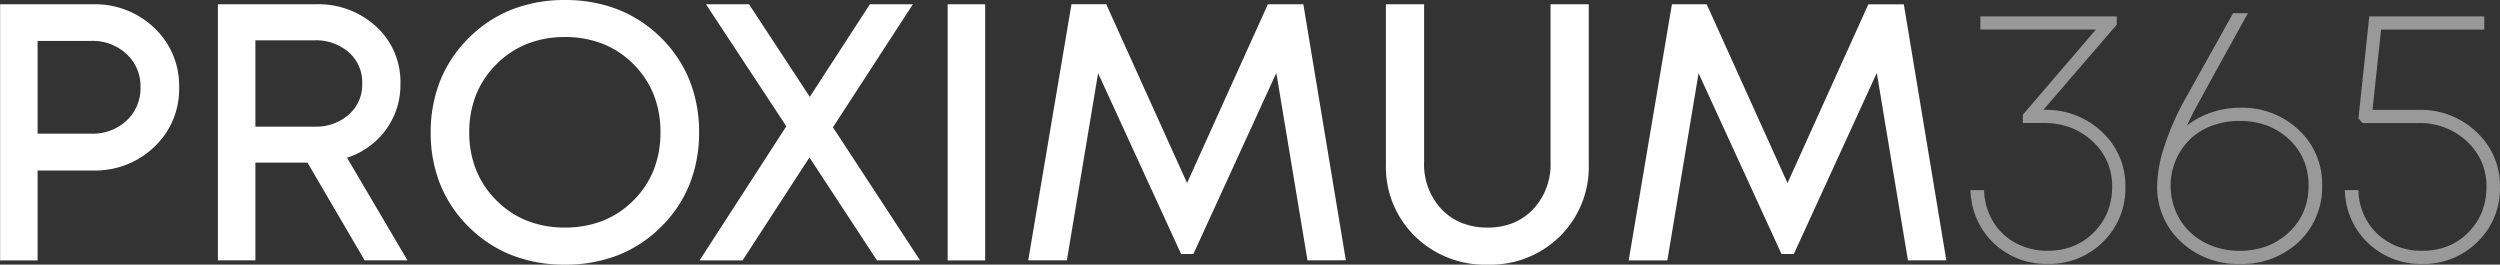
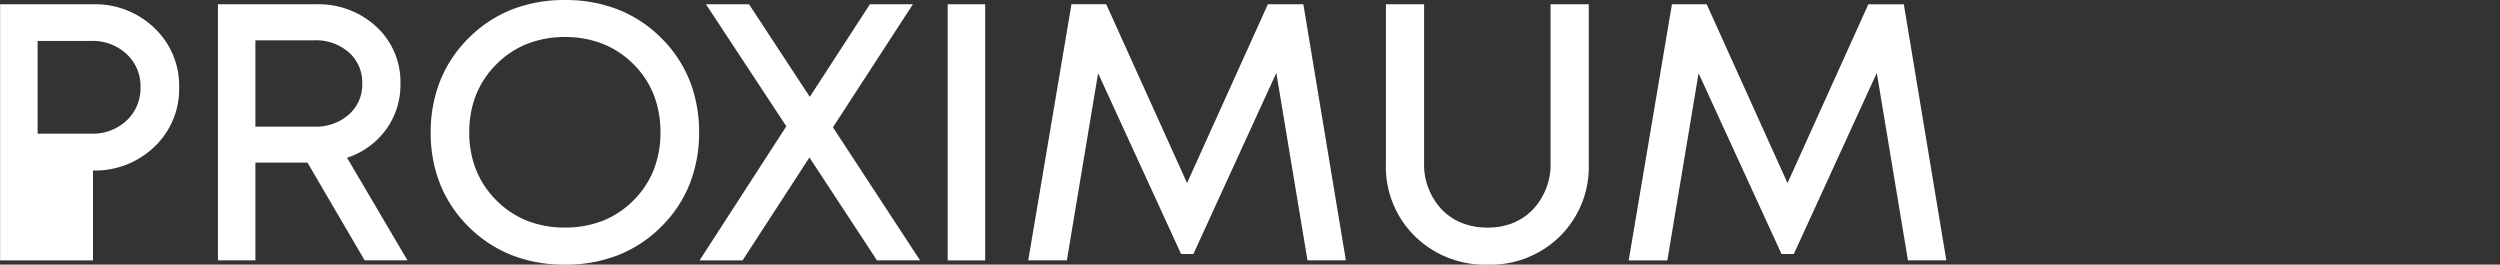
<svg xmlns="http://www.w3.org/2000/svg" id="Proximum365" width="130.25" height="13.787" viewBox="0 0 130.25 13.787">
  <rect x="0" y="0" width="130.25" height="13.787" fill="#333333" stroke="none" />
-   <path id="Proximum" d="M-984.782-2573.52a5.06,5.06,0,0,1-1.512-3.761v-8.325h1.99v8.214a3.414,3.414,0,0,0,.92,2.476,3.017,3.017,0,0,0,1.053.707,3.62,3.62,0,0,0,1.339.237,3.5,3.5,0,0,0,1.311-.236,3.041,3.041,0,0,0,1.045-.707,3.413,3.413,0,0,0,.92-2.476v-8.214h1.99v8.325a5.08,5.08,0,0,1-1.5,3.761,5.166,5.166,0,0,1-3.765,1.479A5.218,5.218,0,0,1-984.782-2573.52Zm-47.044.989a6.621,6.621,0,0,1-2.246-1.472,6.548,6.548,0,0,1-1.489-2.214,7.217,7.217,0,0,1-.5-2.708,7.237,7.237,0,0,1,.5-2.71,6.592,6.592,0,0,1,1.489-2.221,6.614,6.614,0,0,1,2.246-1.479,7.5,7.5,0,0,1,2.758-.493,7.521,7.521,0,0,1,2.756.49,6.619,6.619,0,0,1,2.246,1.472,6.541,6.541,0,0,1,1.489,2.217,7.255,7.255,0,0,1,.5,2.716,7.25,7.25,0,0,1-.5,2.714,6.548,6.548,0,0,1-1.489,2.217,6.625,6.625,0,0,1-2.246,1.472,7.531,7.531,0,0,1-2.756.49A7.536,7.536,0,0,1-1031.826-2572.531Zm.786-11.011a4.7,4.7,0,0,0-1.6,1.064,4.752,4.752,0,0,0-1.059,1.593,5.246,5.246,0,0,0-.353,1.95,5.243,5.243,0,0,0,.353,1.949,4.746,4.746,0,0,0,1.059,1.593,4.7,4.7,0,0,0,1.6,1.064,5.306,5.306,0,0,0,1.972.355,5.345,5.345,0,0,0,1.972-.353,4.689,4.689,0,0,0,1.595-1.057,4.689,4.689,0,0,0,1.058-1.591,5.291,5.291,0,0,0,.353-1.961,5.292,5.292,0,0,0-.353-1.962,4.7,4.7,0,0,0-1.058-1.592,4.71,4.71,0,0,0-1.6-1.057,5.334,5.334,0,0,0-1.971-.353A5.311,5.311,0,0,0-1031.04-2583.542Zm71.944,11.278-.023-.139-1.6-9.627-4.322,9.433h-.642l-4.321-9.416-1.627,9.749h-2.014l.033-.195,2.22-13.147h1.812l.045.1,4.165,9.216,4.21-9.314h1.85l.023.139,2.191,13.2Zm-31.284,0-.023-.139-1.6-9.627-4.321,9.433h-.642l-.045-.1-4.278-9.319-1.627,9.749h-2.013l.033-.195,2.22-13.147h1.812l.044.1,4.166,9.216,4.21-9.314h1.849l.023.139,2.191,13.2Zm-18.746,0v-13.342h1.953v13.342Zm-3.683,0-.049-.075-3.47-5.287-3.483,5.362h-2.24l4.519-6.986-4.186-6.356h2.242l.05.075,3.117,4.748,3.129-4.823h2.241l-4.165,6.41,4.539,6.931Zm-26.692,0-.048-.083-2.93-5.009h-2.715v5.091h-1.953v-13.342h5.1a4.457,4.457,0,0,1,3.157,1.17,3.916,3.916,0,0,1,1.253,2.974,3.943,3.943,0,0,1-.817,2.472,4.044,4.044,0,0,1-1.966,1.379l3.149,5.347Zm-5.693-6.967h3.071a2.585,2.585,0,0,0,1.805-.635,2.068,2.068,0,0,0,.69-1.614,2.068,2.068,0,0,0-.69-1.614,2.588,2.588,0,0,0-1.805-.634h-3.071Zm-13.3,6.967v-13.342h4.838a4.453,4.453,0,0,1,3.2,1.236,4.134,4.134,0,0,1,1.289,3.094,4.134,4.134,0,0,1-1.289,3.094,4.451,4.451,0,0,1-3.2,1.236h-2.885v4.682Zm1.953-6.6h2.792a2.586,2.586,0,0,0,1.849-.688,2.293,2.293,0,0,0,.72-1.728,2.268,2.268,0,0,0-.72-1.729,2.589,2.589,0,0,0-1.849-.688h-2.792Z" transform="translate(1058.5 2585.829)" fill="#fff" />
-   <path id="_365" data-name="365" d="M-1037.717-2573.795a3.889,3.889,0,0,1-1.264-2.637l-.015-.181h.708l.012.154a3.174,3.174,0,0,0,1.025,2.167,3.31,3.31,0,0,0,2.308.839,3.527,3.527,0,0,0,1.317-.238,3.172,3.172,0,0,0,1.068-.716,3.2,3.2,0,0,0,.709-1.073,3.562,3.562,0,0,0,.237-1.318,3.212,3.212,0,0,0-.254-1.285,3.221,3.221,0,0,0-.763-1.065,3.558,3.558,0,0,0-2.519-.958h-2.924l-.209-.243.007-.072.556-5.241h5.992v.687h-5.376l-.448,4.182h2.4a4.219,4.219,0,0,1,3.027,1.162,3.792,3.792,0,0,1,1.215,2.833,3.879,3.879,0,0,1-1.177,2.889,3.965,3.965,0,0,1-2.86,1.144A3.98,3.98,0,0,1-1037.717-2573.795Zm-9.819-.132a3.87,3.87,0,0,1-1.234-2.927,6.915,6.915,0,0,1,.38-2.049,13.442,13.442,0,0,1,1.018-2.343l2.56-4.584h.772l-.137.248c-1.443,2.6-2.365,4.284-2.67,4.857-.135.257-.259.509-.37.752a4.077,4.077,0,0,1,.851-.517,4.609,4.609,0,0,1,1.931-.415,4.279,4.279,0,0,1,3.037,1.151,3.836,3.836,0,0,1,1.224,2.9,3.891,3.891,0,0,1-1.215,2.936,4.311,4.311,0,0,1-3.083,1.152A4.31,4.31,0,0,1-1047.536-2573.927Zm1.624-6.042a3.279,3.279,0,0,0-1.134.7,3.341,3.341,0,0,0-.744,1.08,3.308,3.308,0,0,0-.275,1.337,3.357,3.357,0,0,0,.461,1.736,3.243,3.243,0,0,0,1.284,1.22,3.85,3.85,0,0,0,1.847.445,4.032,4.032,0,0,0,1.423-.242,3.447,3.447,0,0,0,1.151-.725,3.21,3.21,0,0,0,.764-1.086,3.438,3.438,0,0,0,.254-1.338,3.419,3.419,0,0,0-.254-1.336,3.167,3.167,0,0,0-.763-1.08,3.433,3.433,0,0,0-1.151-.718,4.057,4.057,0,0,0-1.423-.24A4.117,4.117,0,0,0-1045.912-2579.969Zm-11.318,6.173a3.909,3.909,0,0,1-1.254-2.635l-.015-.181h.708l.012.154a3.306,3.306,0,0,0,.513,1.566,3.071,3.071,0,0,0,1.166,1.058,3.479,3.479,0,0,0,1.634.381,3.532,3.532,0,0,0,1.32-.239,3.2,3.2,0,0,0,1.074-.716,3.189,3.189,0,0,0,.718-1.073,3.526,3.526,0,0,0,.24-1.318,3.21,3.21,0,0,0-.254-1.285,3.215,3.215,0,0,0-.764-1.065,3.48,3.48,0,0,0-1.139-.718,3.858,3.858,0,0,0-1.38-.24h-1.116v-.433l.041-.047,3.765-4.39h-6.02v-.687h7.107v.433l-.041.047-3.782,4.389h.084a4.217,4.217,0,0,1,2.989,1.17,3.8,3.8,0,0,1,1.2,2.824,3.894,3.894,0,0,1-1.166,2.888,3.96,3.96,0,0,1-2.872,1.144A3.943,3.943,0,0,1-1057.231-2573.8Z" transform="translate(1161.157 2586.517)" fill="#fff" opacity="0.5" />
+   <path id="Proximum" d="M-984.782-2573.52a5.06,5.06,0,0,1-1.512-3.761v-8.325h1.99v8.214a3.414,3.414,0,0,0,.92,2.476,3.017,3.017,0,0,0,1.053.707,3.62,3.62,0,0,0,1.339.237,3.5,3.5,0,0,0,1.311-.236,3.041,3.041,0,0,0,1.045-.707,3.413,3.413,0,0,0,.92-2.476v-8.214h1.99v8.325a5.08,5.08,0,0,1-1.5,3.761,5.166,5.166,0,0,1-3.765,1.479A5.218,5.218,0,0,1-984.782-2573.52Zm-47.044.989a6.621,6.621,0,0,1-2.246-1.472,6.548,6.548,0,0,1-1.489-2.214,7.217,7.217,0,0,1-.5-2.708,7.237,7.237,0,0,1,.5-2.71,6.592,6.592,0,0,1,1.489-2.221,6.614,6.614,0,0,1,2.246-1.479,7.5,7.5,0,0,1,2.758-.493,7.521,7.521,0,0,1,2.756.49,6.619,6.619,0,0,1,2.246,1.472,6.541,6.541,0,0,1,1.489,2.217,7.255,7.255,0,0,1,.5,2.716,7.25,7.25,0,0,1-.5,2.714,6.548,6.548,0,0,1-1.489,2.217,6.625,6.625,0,0,1-2.246,1.472,7.531,7.531,0,0,1-2.756.49A7.536,7.536,0,0,1-1031.826-2572.531Zm.786-11.011a4.7,4.7,0,0,0-1.6,1.064,4.752,4.752,0,0,0-1.059,1.593,5.246,5.246,0,0,0-.353,1.95,5.243,5.243,0,0,0,.353,1.949,4.746,4.746,0,0,0,1.059,1.593,4.7,4.7,0,0,0,1.6,1.064,5.306,5.306,0,0,0,1.972.355,5.345,5.345,0,0,0,1.972-.353,4.689,4.689,0,0,0,1.595-1.057,4.689,4.689,0,0,0,1.058-1.591,5.291,5.291,0,0,0,.353-1.961,5.292,5.292,0,0,0-.353-1.962,4.7,4.7,0,0,0-1.058-1.592,4.71,4.71,0,0,0-1.6-1.057,5.334,5.334,0,0,0-1.971-.353A5.311,5.311,0,0,0-1031.04-2583.542Zm71.944,11.278-.023-.139-1.6-9.627-4.322,9.433h-.642l-4.321-9.416-1.627,9.749h-2.014l.033-.195,2.22-13.147h1.812l.045.1,4.165,9.216,4.21-9.314h1.85l.023.139,2.191,13.2Zm-31.284,0-.023-.139-1.6-9.627-4.321,9.433h-.642l-.045-.1-4.278-9.319-1.627,9.749h-2.013l.033-.195,2.22-13.147h1.812l.044.1,4.166,9.216,4.21-9.314h1.849l.023.139,2.191,13.2Zm-18.746,0v-13.342h1.953v13.342Zm-3.683,0-.049-.075-3.47-5.287-3.483,5.362h-2.24l4.519-6.986-4.186-6.356h2.242l.05.075,3.117,4.748,3.129-4.823h2.241l-4.165,6.41,4.539,6.931Zm-26.692,0-.048-.083-2.93-5.009h-2.715v5.091h-1.953v-13.342h5.1a4.457,4.457,0,0,1,3.157,1.17,3.916,3.916,0,0,1,1.253,2.974,3.943,3.943,0,0,1-.817,2.472,4.044,4.044,0,0,1-1.966,1.379l3.149,5.347Zm-5.693-6.967h3.071a2.585,2.585,0,0,0,1.805-.635,2.068,2.068,0,0,0,.69-1.614,2.068,2.068,0,0,0-.69-1.614,2.588,2.588,0,0,0-1.805-.634h-3.071Zm-13.3,6.967v-13.342h4.838a4.453,4.453,0,0,1,3.2,1.236,4.134,4.134,0,0,1,1.289,3.094,4.134,4.134,0,0,1-1.289,3.094,4.451,4.451,0,0,1-3.2,1.236v4.682Zm1.953-6.6h2.792a2.586,2.586,0,0,0,1.849-.688,2.293,2.293,0,0,0,.72-1.728,2.268,2.268,0,0,0-.72-1.729,2.589,2.589,0,0,0-1.849-.688h-2.792Z" transform="translate(1058.5 2585.829)" fill="#fff" />
</svg>